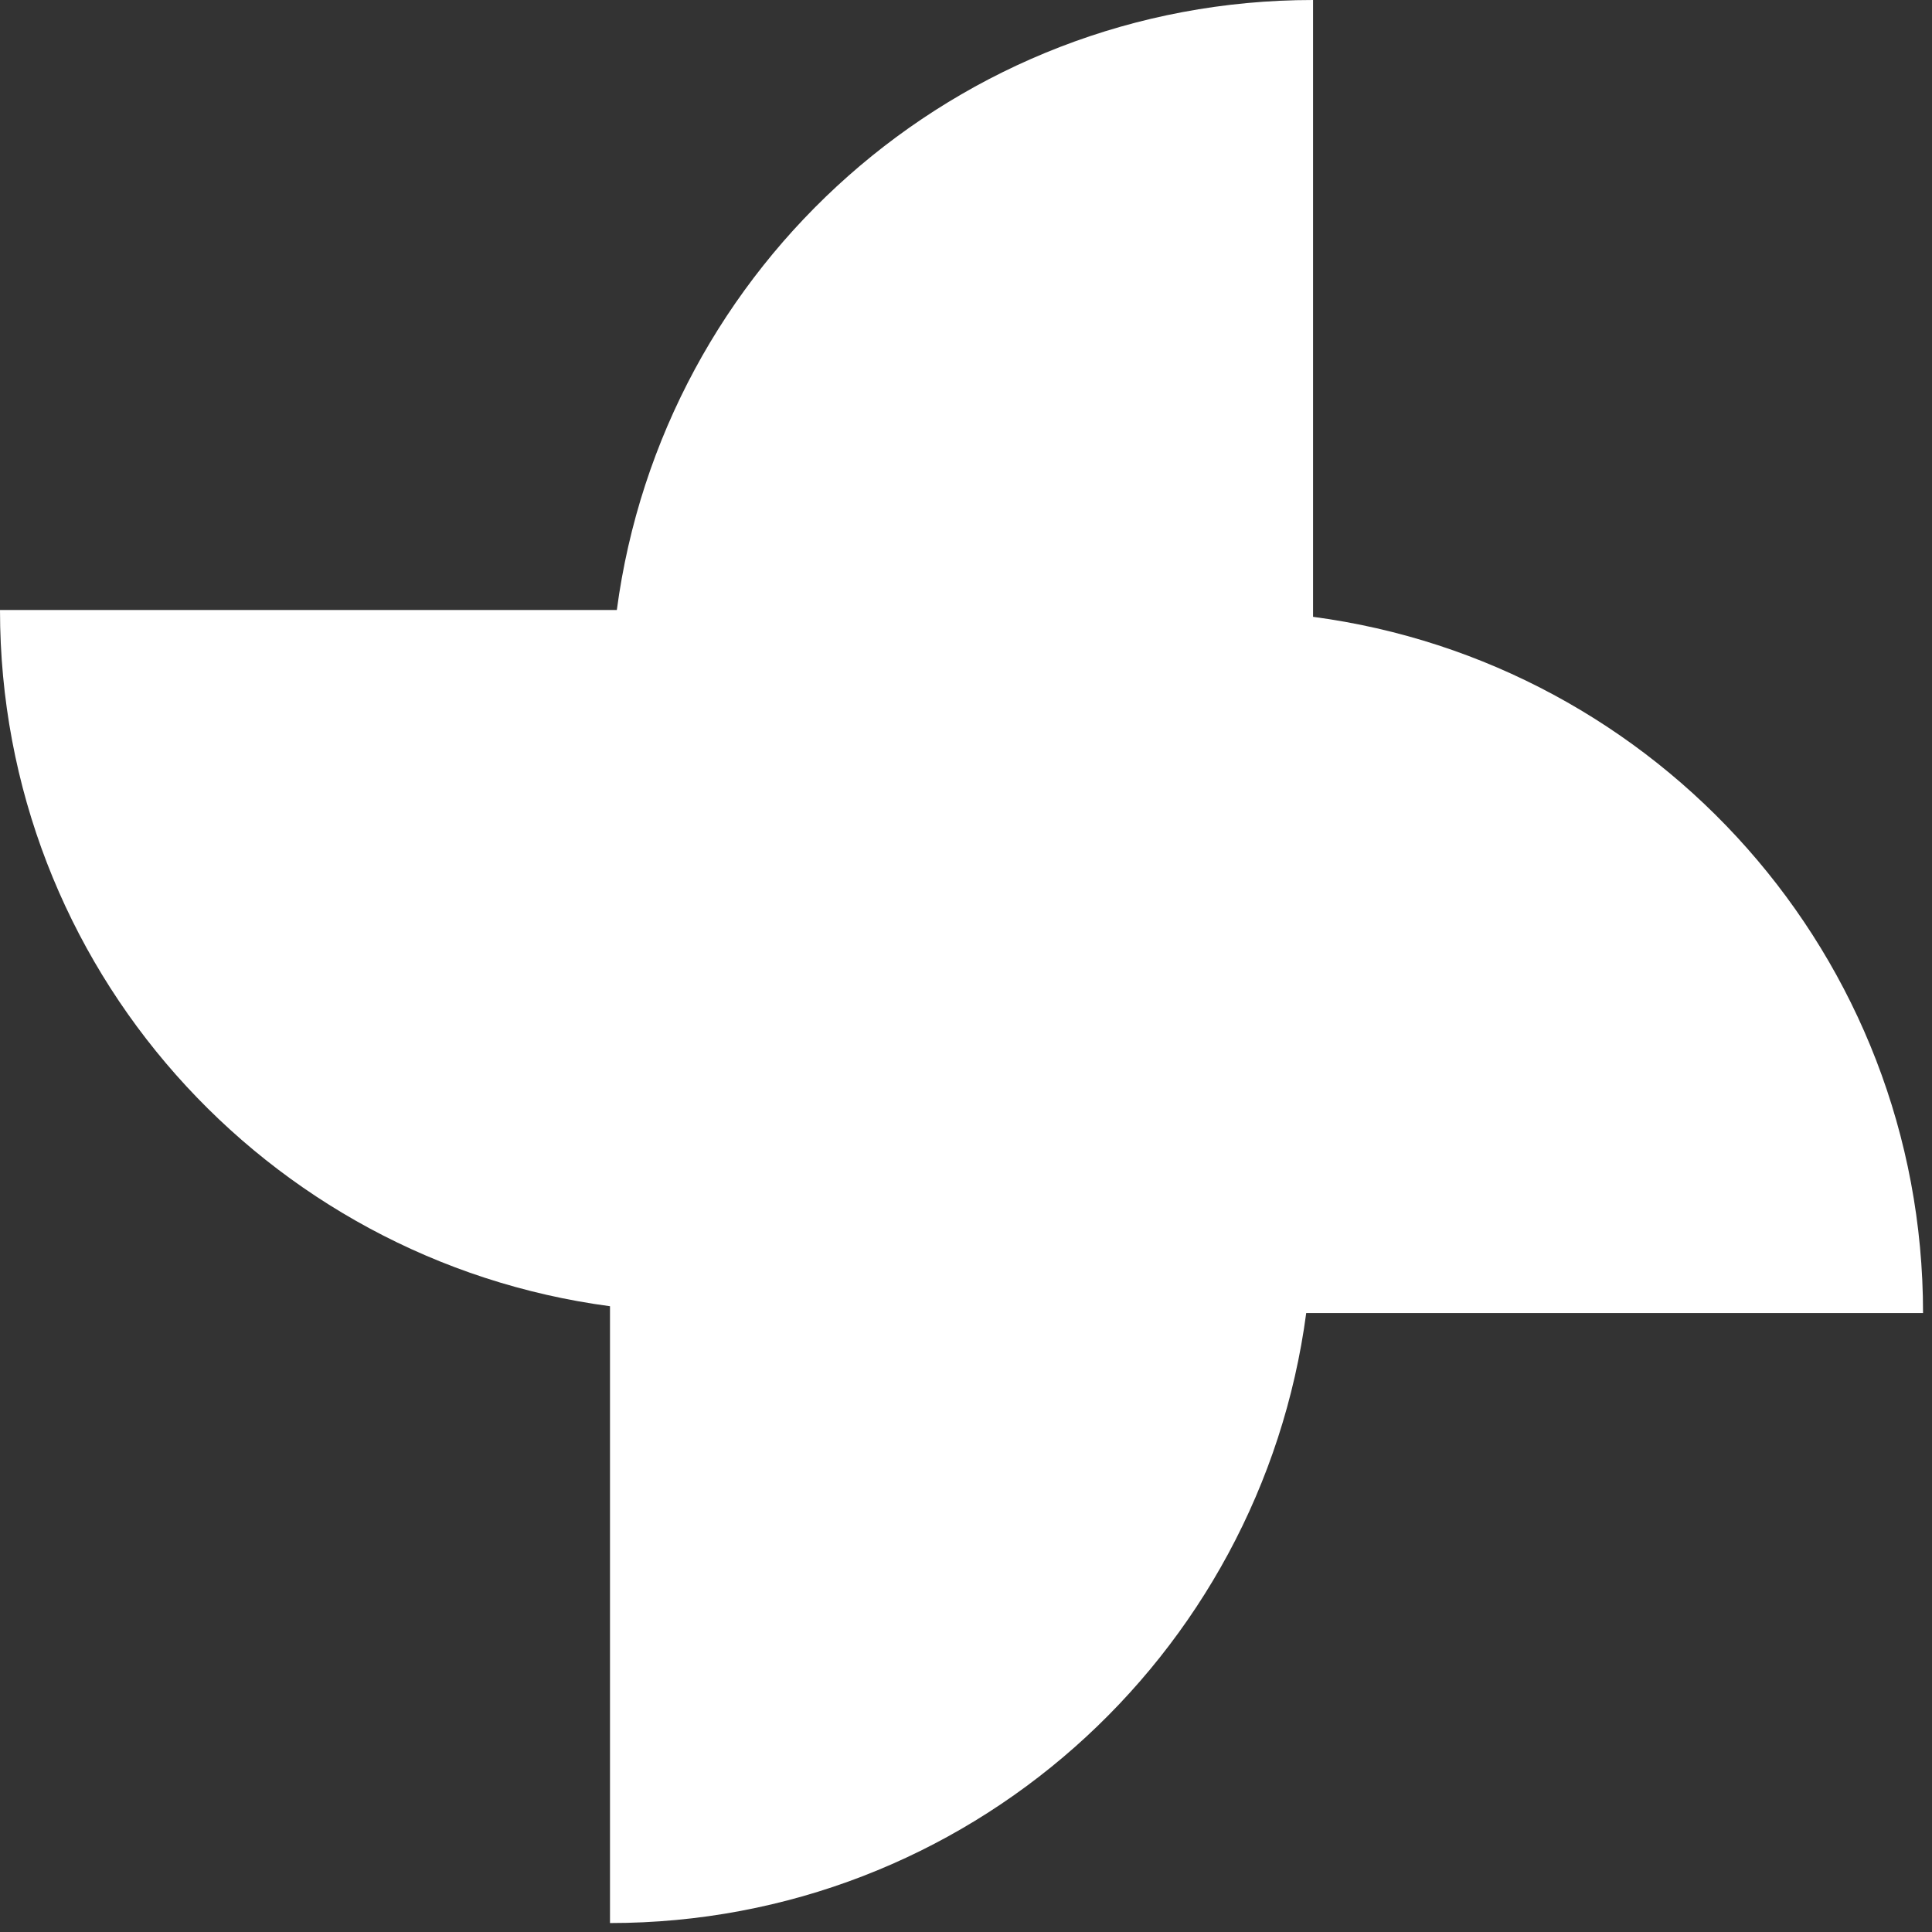
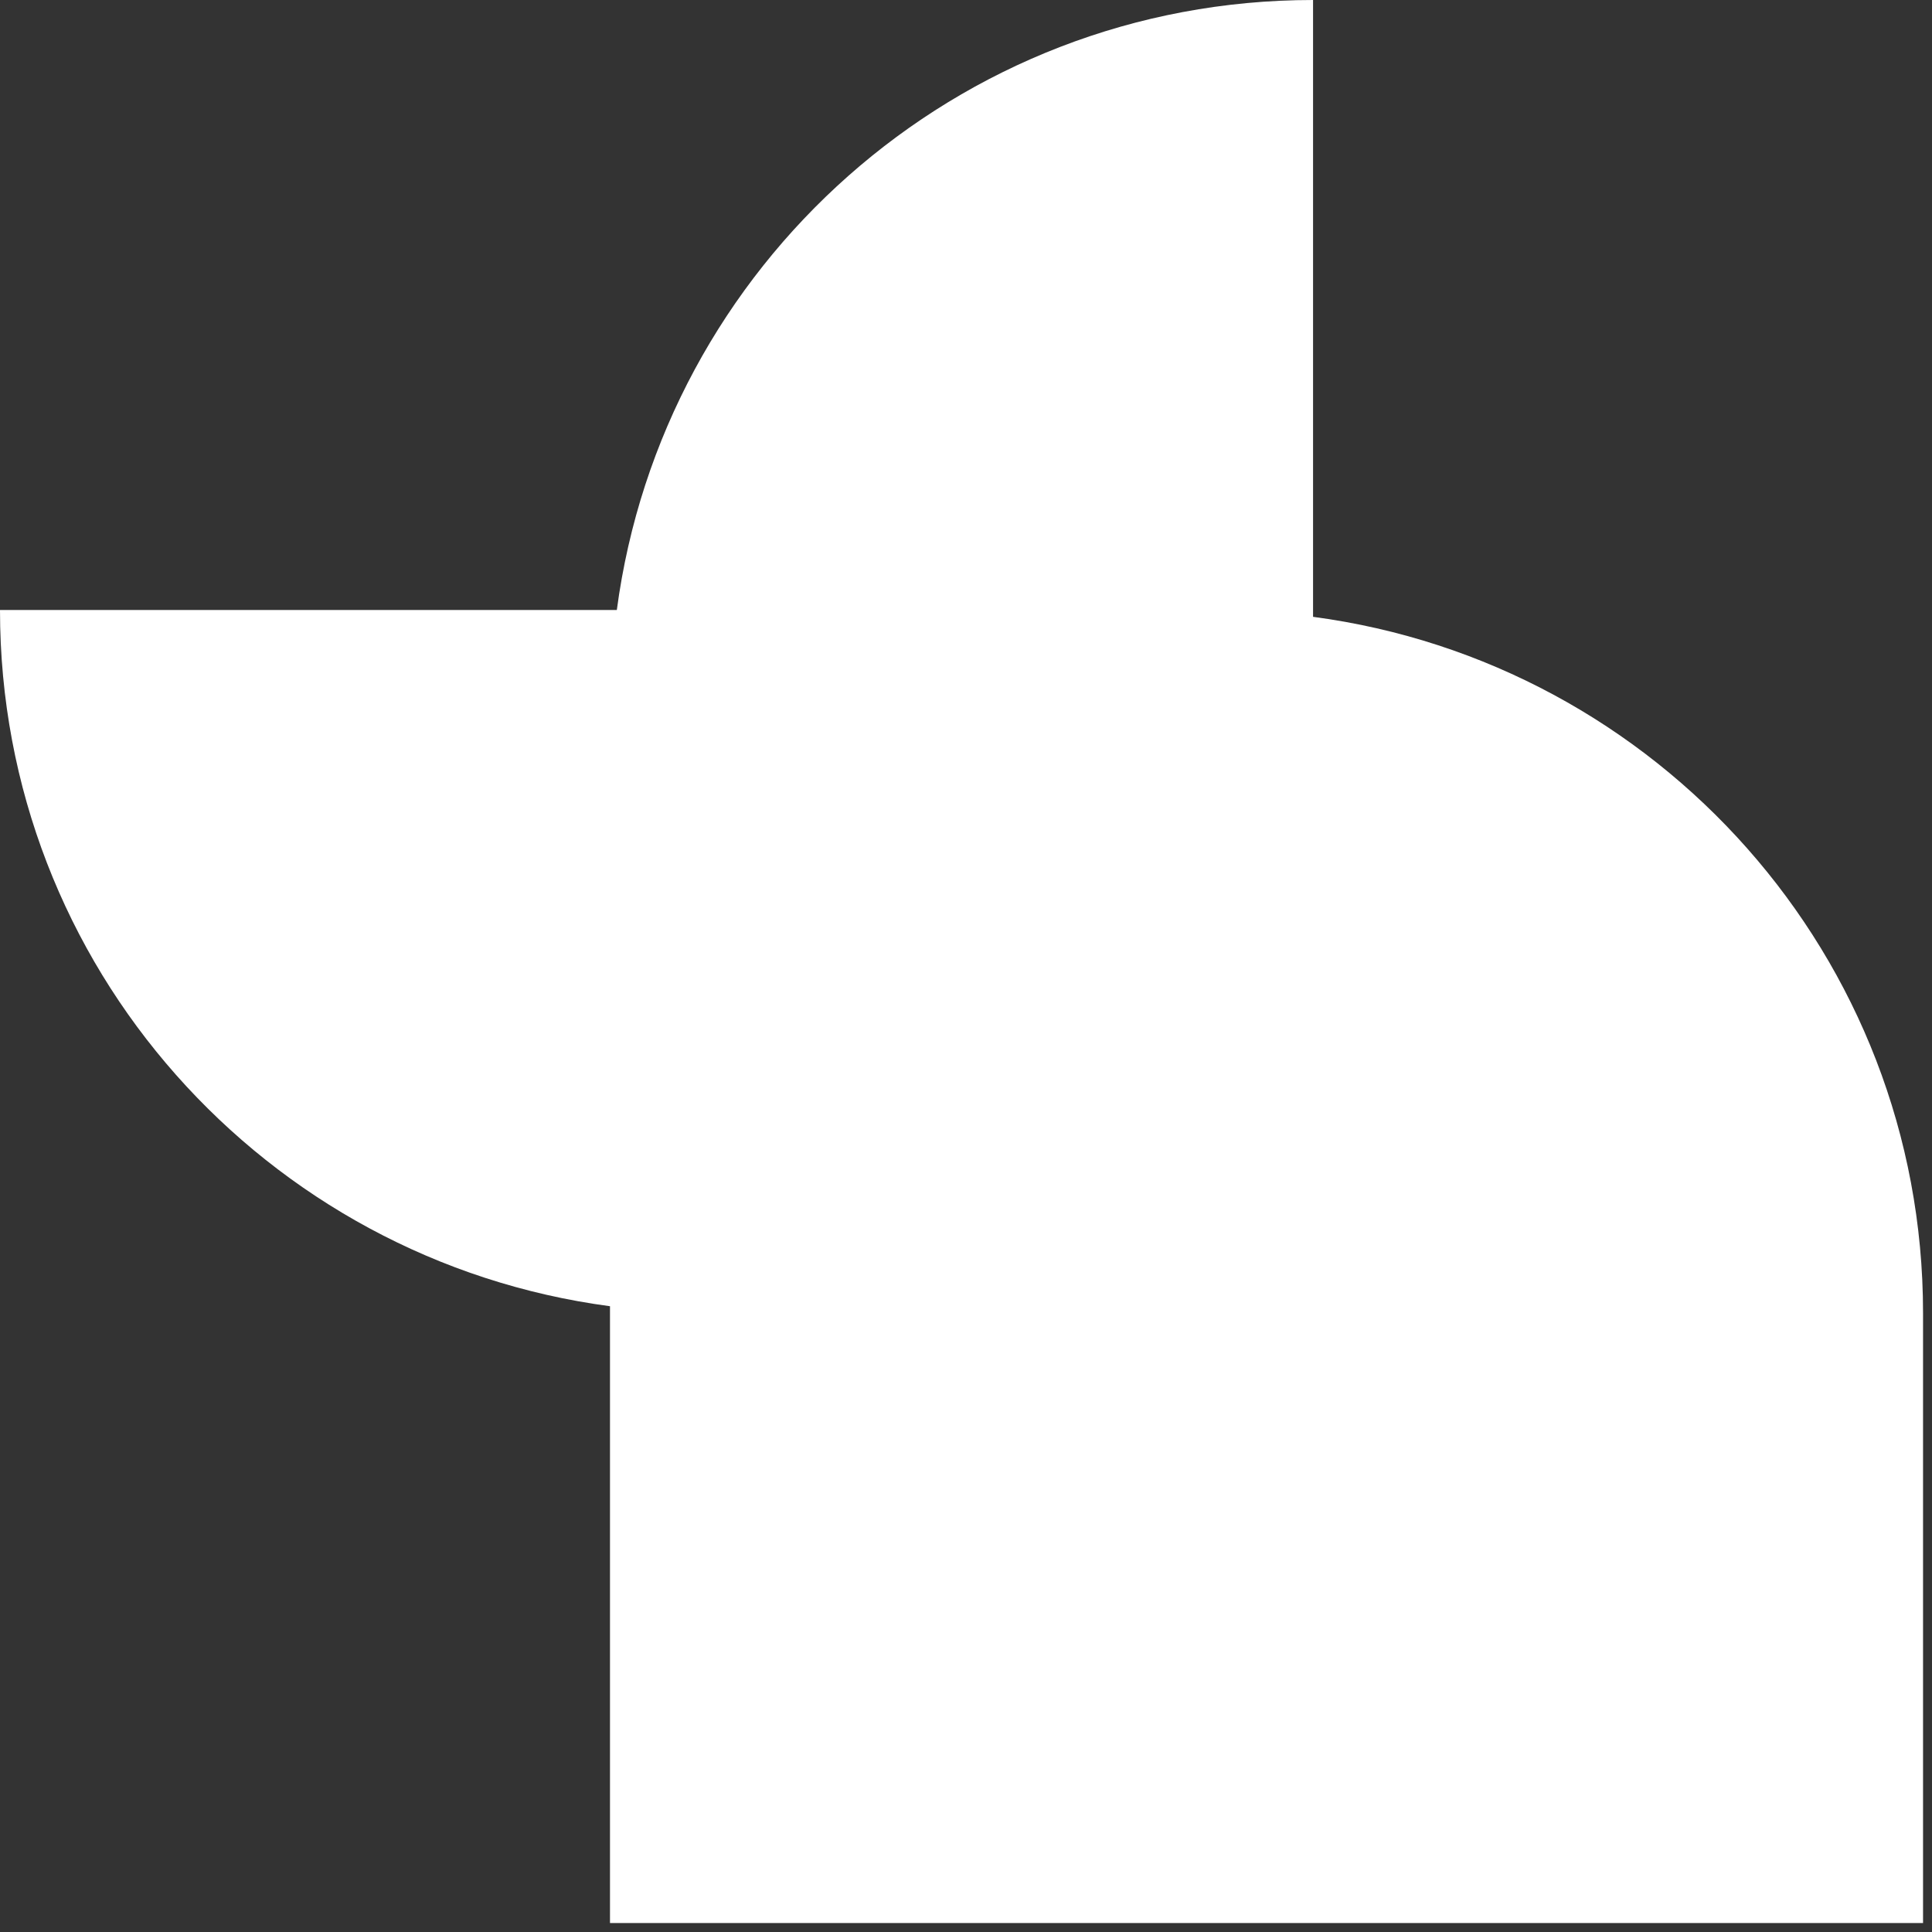
<svg xmlns="http://www.w3.org/2000/svg" width="82" height="82" viewBox="0 0 82 82" fill="none">
  <rect x="0" y="0" width="82" height="82" fill="#333333" stroke="none" />
-   <path d="M81.62 55.73C81.62 40.59 70.34 28.12 55.73 26.18V0C40.59 0 28.12 11.28 26.18 25.89H0C0 41.03 11.28 53.5 25.89 55.44V81.62C41.03 81.62 53.5 70.34 55.44 55.73H81.62Z" fill="white" />
+   <path d="M81.62 55.73C81.62 40.59 70.34 28.12 55.73 26.18V0C40.59 0 28.12 11.28 26.18 25.89H0C0 41.03 11.28 53.5 25.89 55.44V81.62H81.62Z" fill="white" />
</svg>